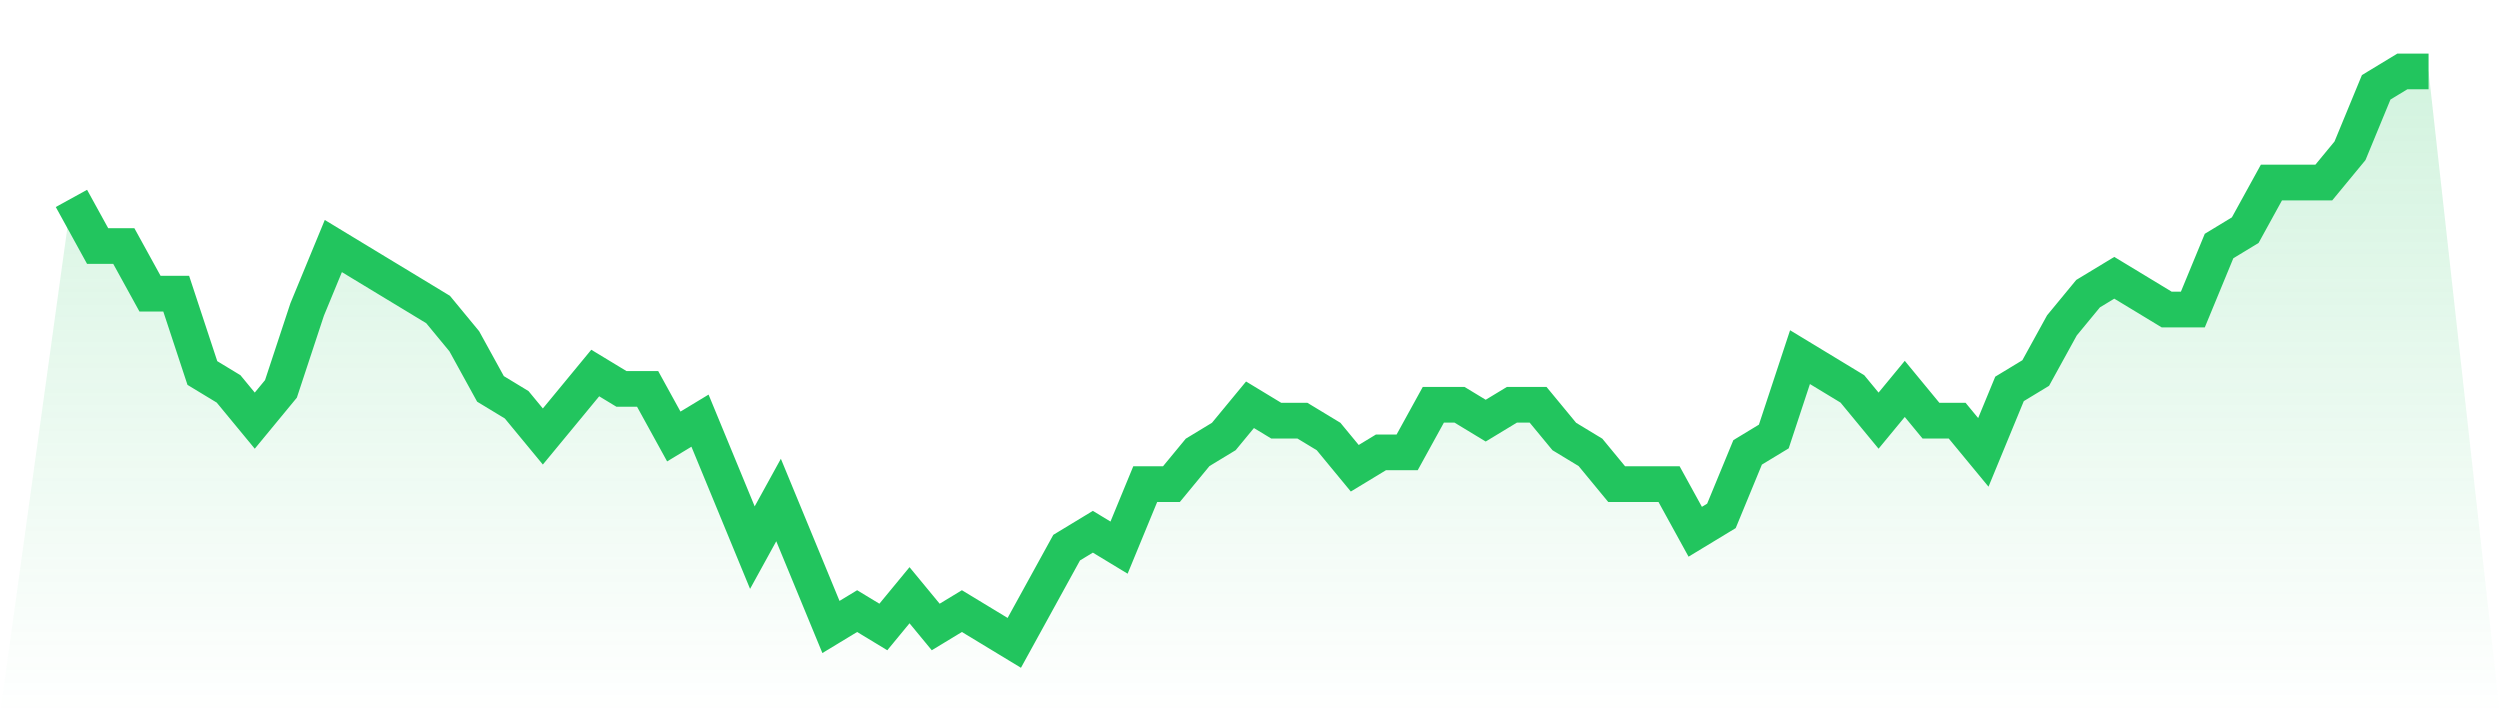
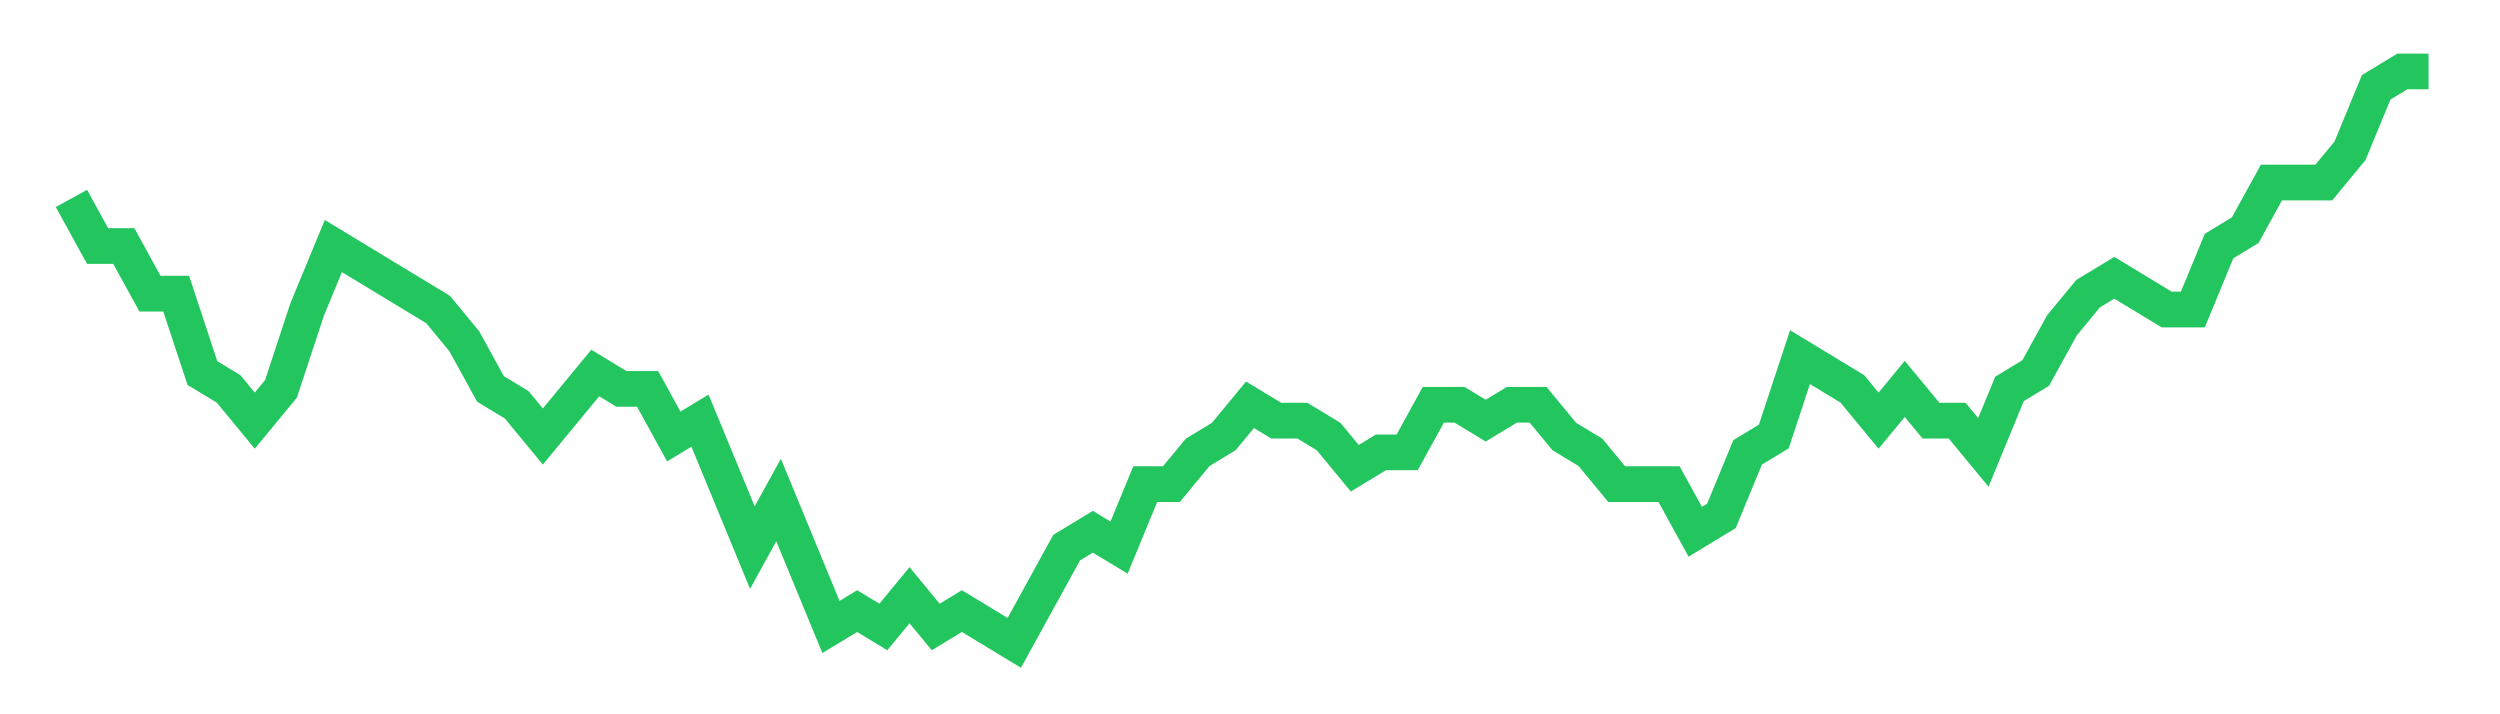
<svg xmlns="http://www.w3.org/2000/svg" viewBox="0 0 140 40">
  <defs>
    <linearGradient id="gradient" x1="0" x2="0" y1="0" y2="1">
      <stop offset="0%" stop-color="#22c55e" stop-opacity="0.2" />
      <stop offset="100%" stop-color="#22c55e" stop-opacity="0" />
    </linearGradient>
  </defs>
-   <path d="M4,11.111 L4,11.111 L5.467,13.778 L6.933,13.778 L8.4,16.444 L9.867,16.444 L11.333,20.889 L12.8,21.778 L14.267,23.556 L15.733,21.778 L17.2,17.333 L18.667,13.778 L20.133,14.667 L21.6,15.556 L23.067,16.444 L24.533,17.333 L26,19.111 L27.467,21.778 L28.933,22.667 L30.4,24.444 L31.867,22.667 L33.333,20.889 L34.8,21.778 L36.267,21.778 L37.733,24.444 L39.2,23.556 L40.667,27.111 L42.133,30.667 L43.6,28 L45.067,31.556 L46.533,35.111 L48,34.222 L49.467,35.111 L50.933,33.333 L52.4,35.111 L53.867,34.222 L55.333,35.111 L56.8,36 L58.267,33.333 L59.733,30.667 L61.2,29.778 L62.667,30.667 L64.133,27.111 L65.6,27.111 L67.067,25.333 L68.533,24.444 L70,22.667 L71.467,23.556 L72.933,23.556 L74.4,24.444 L75.867,26.222 L77.333,25.333 L78.8,25.333 L80.267,22.667 L81.733,22.667 L83.2,23.556 L84.667,22.667 L86.133,22.667 L87.6,24.444 L89.067,25.333 L90.533,27.111 L92,27.111 L93.467,27.111 L94.933,29.778 L96.4,28.889 L97.867,25.333 L99.333,24.444 L100.8,20 L102.267,20.889 L103.733,21.778 L105.2,23.556 L106.667,21.778 L108.133,23.556 L109.6,23.556 L111.067,25.333 L112.533,21.778 L114,20.889 L115.467,18.222 L116.933,16.444 L118.4,15.556 L119.867,16.444 L121.333,17.333 L122.8,17.333 L124.267,13.778 L125.733,12.889 L127.2,10.222 L128.667,10.222 L130.133,10.222 L131.6,8.444 L133.067,4.889 L134.533,4 L136,4 L140,40 L0,40 z" fill="url(#gradient)" />
  <path d="M4,11.111 L4,11.111 L5.467,13.778 L6.933,13.778 L8.4,16.444 L9.867,16.444 L11.333,20.889 L12.8,21.778 L14.267,23.556 L15.733,21.778 L17.2,17.333 L18.667,13.778 L20.133,14.667 L21.6,15.556 L23.067,16.444 L24.533,17.333 L26,19.111 L27.467,21.778 L28.933,22.667 L30.4,24.444 L31.867,22.667 L33.333,20.889 L34.8,21.778 L36.267,21.778 L37.733,24.444 L39.2,23.556 L40.667,27.111 L42.133,30.667 L43.6,28 L45.067,31.556 L46.533,35.111 L48,34.222 L49.467,35.111 L50.933,33.333 L52.4,35.111 L53.867,34.222 L55.333,35.111 L56.8,36 L58.267,33.333 L59.733,30.667 L61.2,29.778 L62.667,30.667 L64.133,27.111 L65.6,27.111 L67.067,25.333 L68.533,24.444 L70,22.667 L71.467,23.556 L72.933,23.556 L74.4,24.444 L75.867,26.222 L77.333,25.333 L78.8,25.333 L80.267,22.667 L81.733,22.667 L83.2,23.556 L84.667,22.667 L86.133,22.667 L87.6,24.444 L89.067,25.333 L90.533,27.111 L92,27.111 L93.467,27.111 L94.933,29.778 L96.4,28.889 L97.867,25.333 L99.333,24.444 L100.8,20 L102.267,20.889 L103.733,21.778 L105.2,23.556 L106.667,21.778 L108.133,23.556 L109.6,23.556 L111.067,25.333 L112.533,21.778 L114,20.889 L115.467,18.222 L116.933,16.444 L118.4,15.556 L119.867,16.444 L121.333,17.333 L122.8,17.333 L124.267,13.778 L125.733,12.889 L127.2,10.222 L128.667,10.222 L130.133,10.222 L131.6,8.444 L133.067,4.889 L134.533,4 L136,4" fill="none" stroke="#22c55e" stroke-width="2" />
</svg>